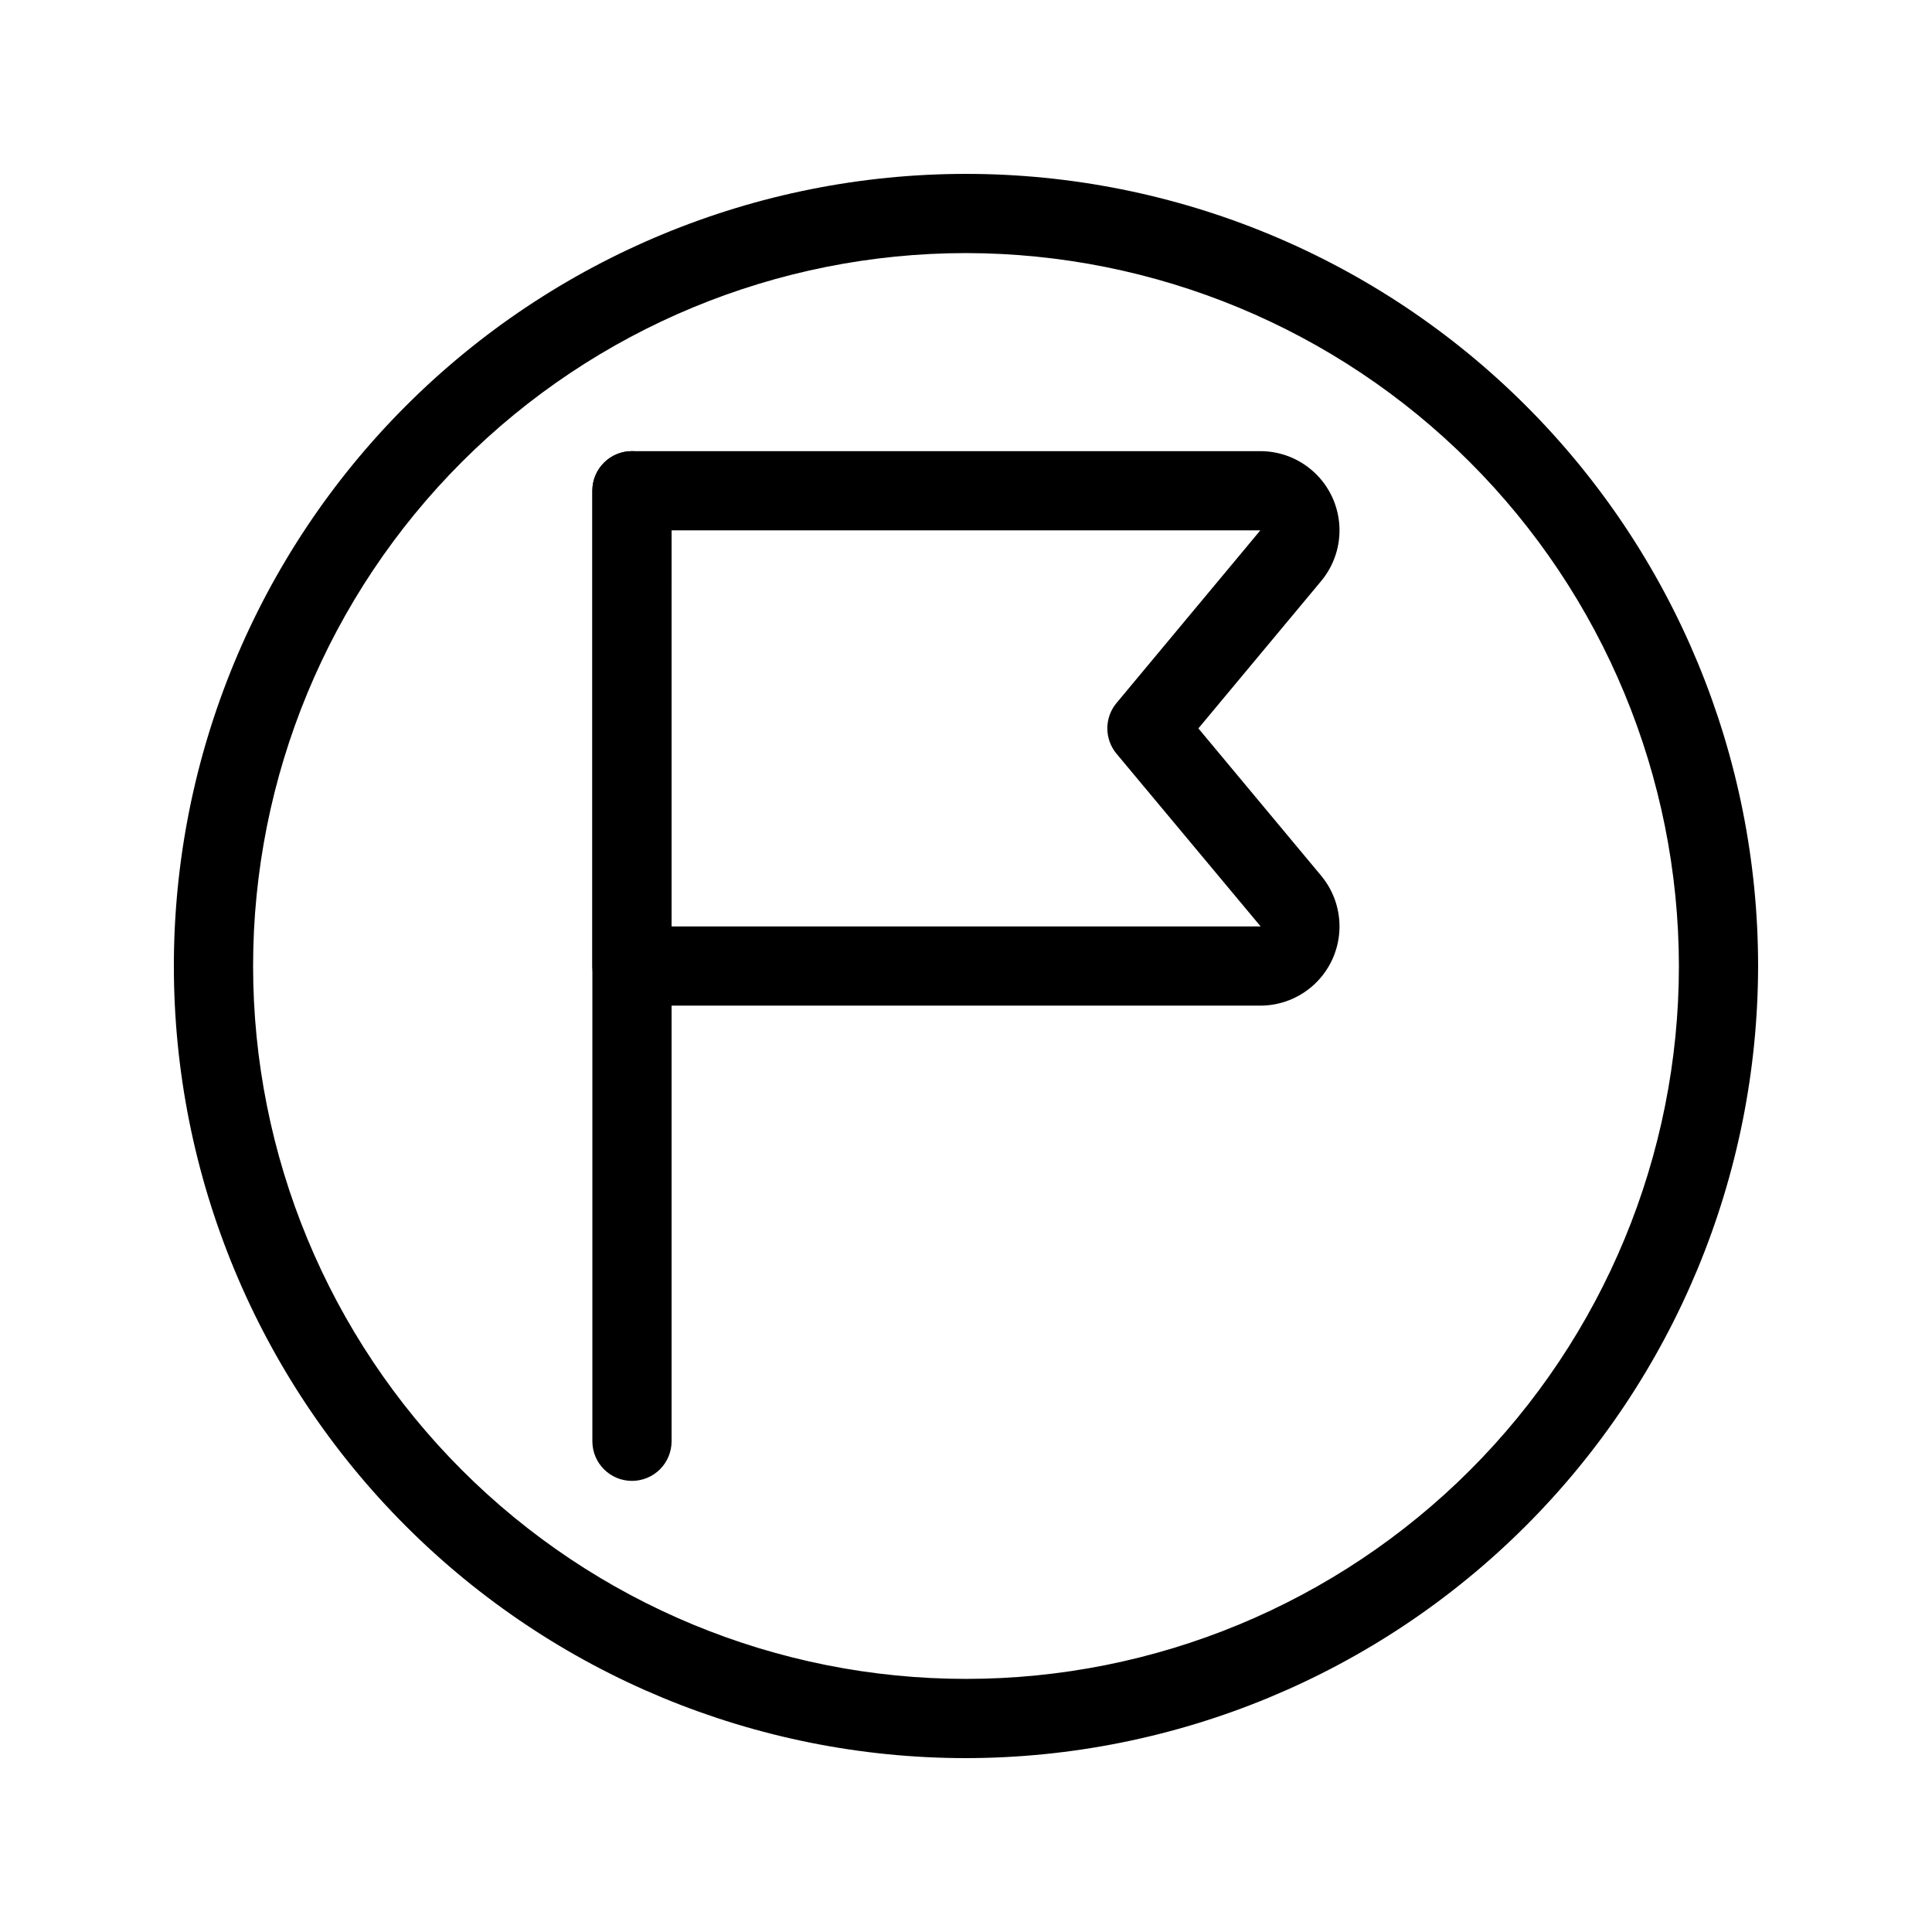
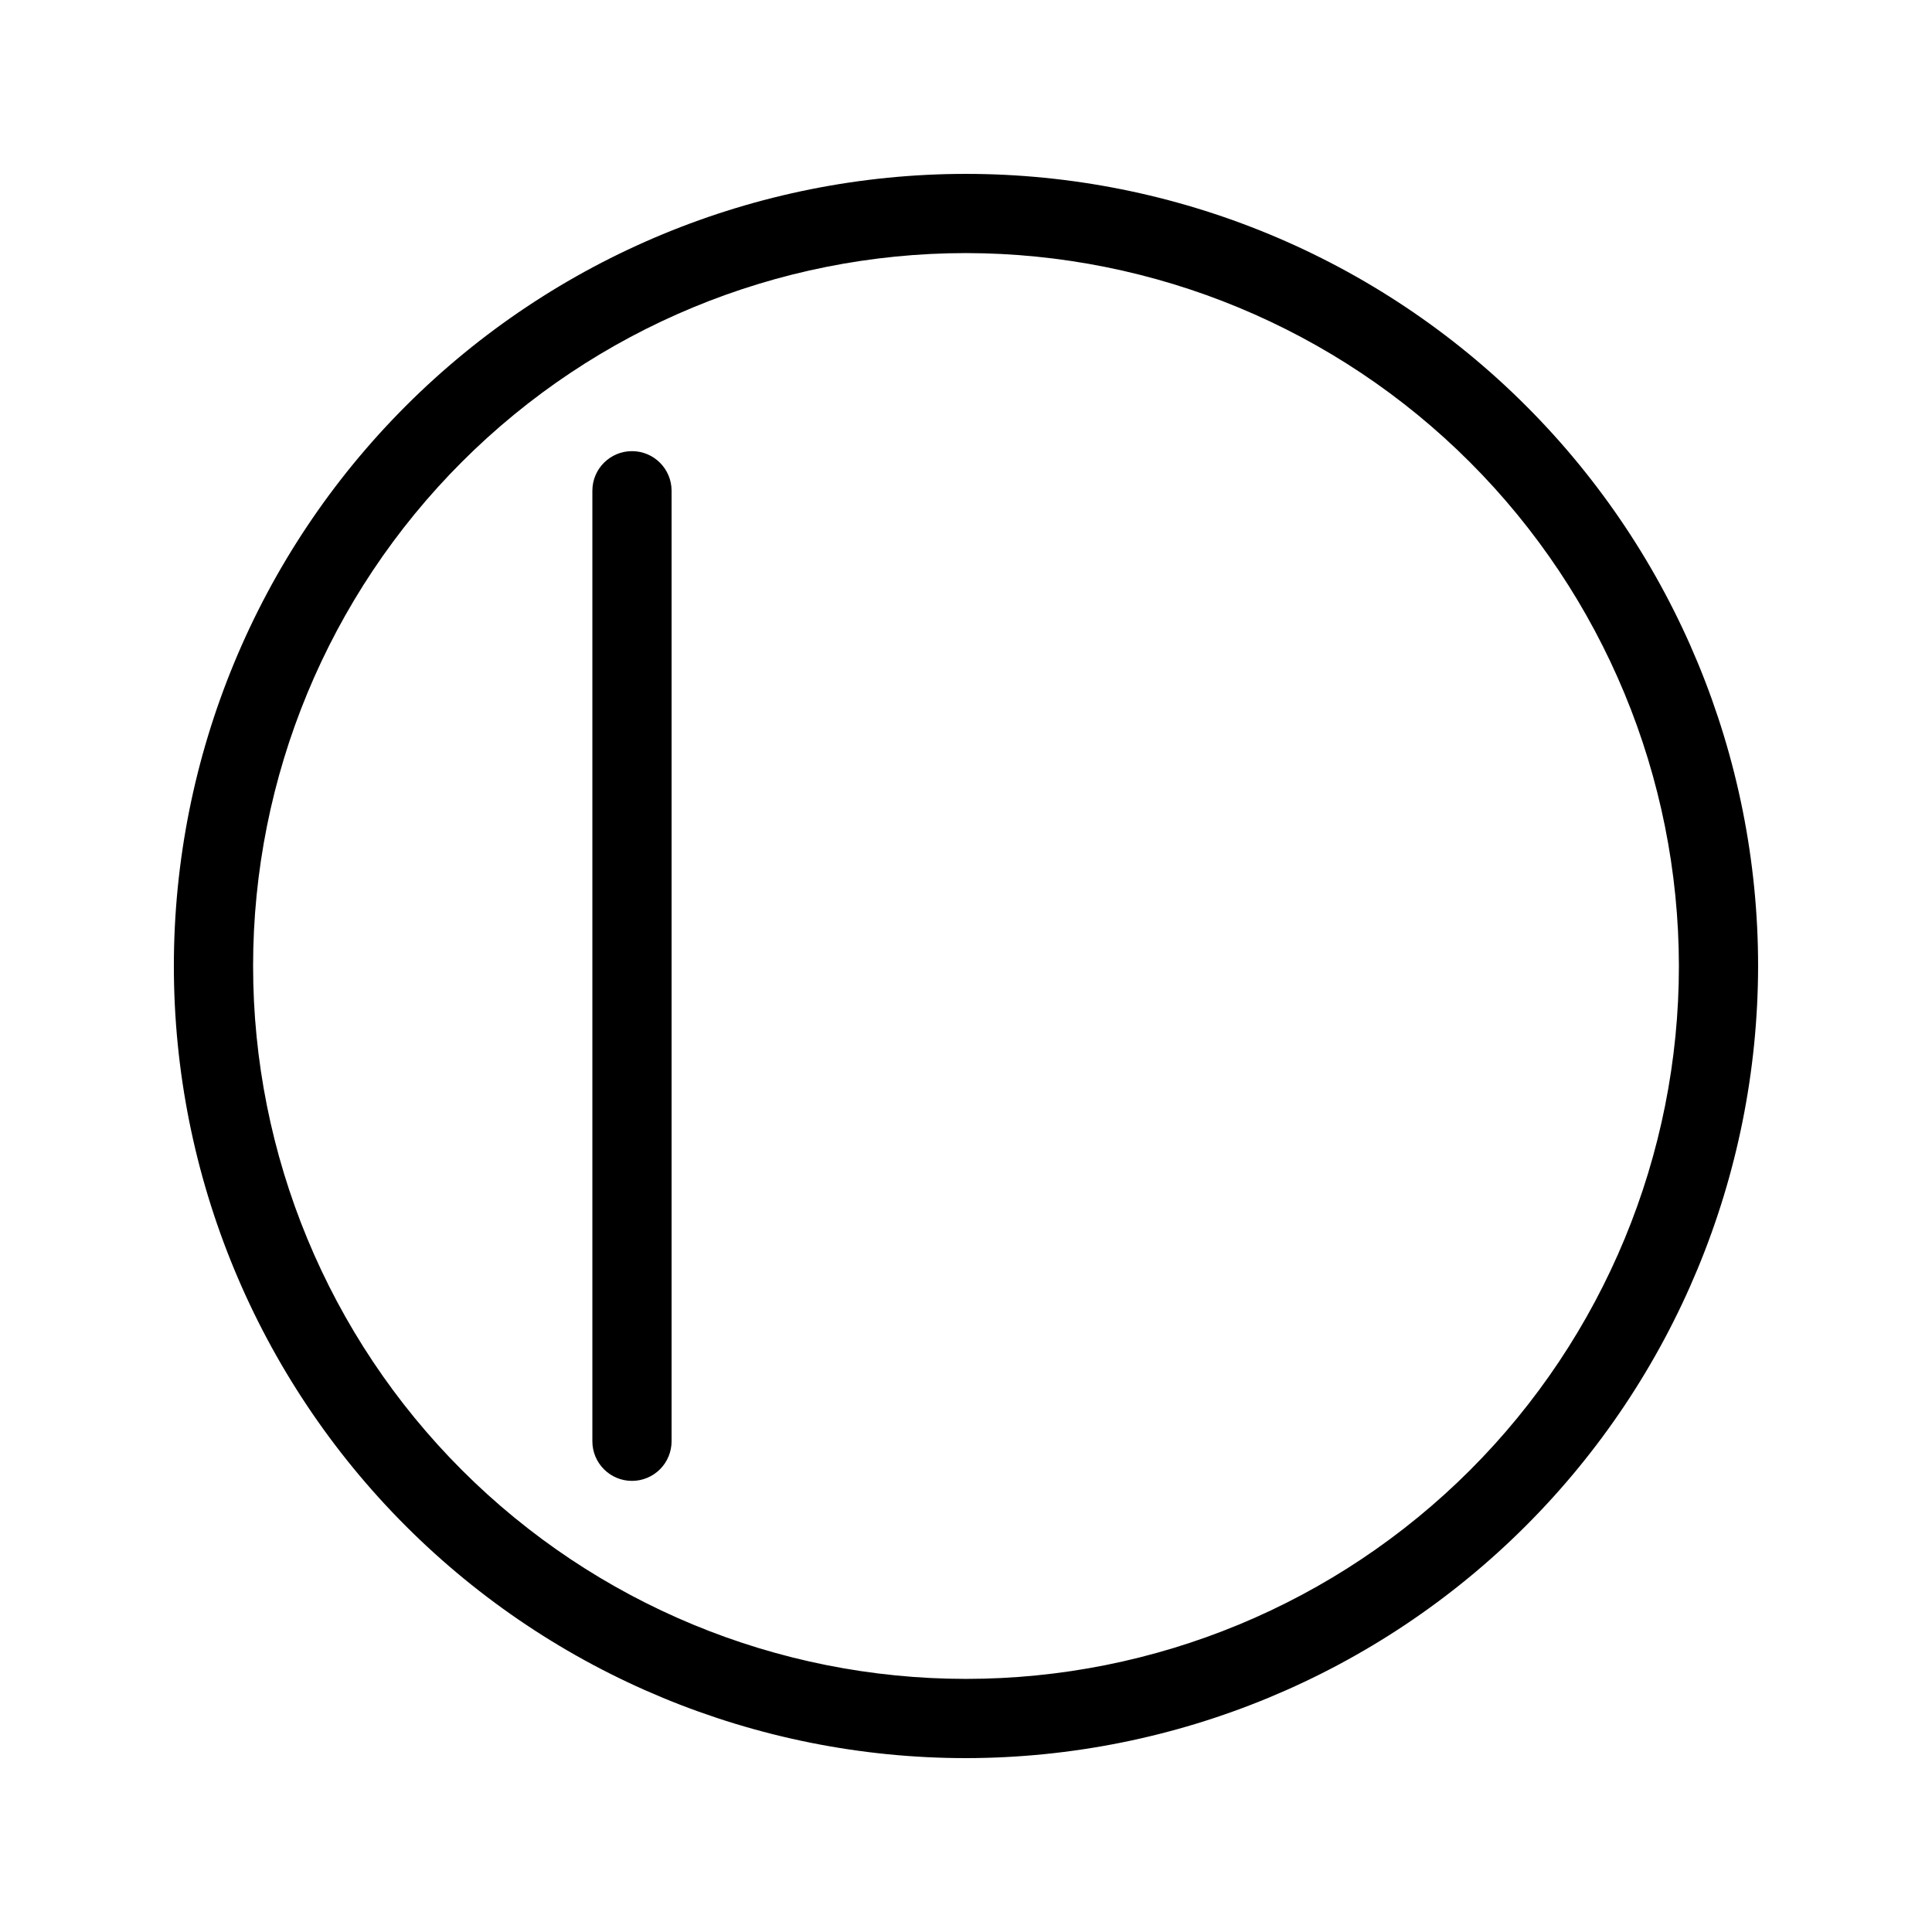
<svg xmlns="http://www.w3.org/2000/svg" fill="#000000" width="800px" height="800px" version="1.1" viewBox="144 144 512 512">
  <g>
    <path d="m311.48 536.45c-5.797 0-10.496-4.699-10.496-10.496v-251.9c0-5.797 4.699-10.496 10.496-10.496 5.797 0 10.496 4.699 10.496 10.496v251.9c0 2.785-1.109 5.457-3.074 7.422-1.969 1.969-4.641 3.074-7.422 3.074z" />
-     <path d="m478 410.5h-166.53c-5.797 0-10.496-4.699-10.496-10.496v-125.95c0-5.797 4.699-10.496 10.496-10.496h166.53c5.348 0 10.492 2.043 14.383 5.707 3.894 3.668 6.242 8.68 6.562 14.016 0.324 5.336-1.402 10.594-4.824 14.703l-32.535 39.047 32.539 39.047-0.004-0.004c3.422 4.109 5.148 9.367 4.824 14.703-0.32 5.34-2.668 10.352-6.562 14.016-3.891 3.664-9.035 5.707-14.383 5.711zm-156.03-20.992h156.11l-38.195-45.766c-3.242-3.891-3.242-9.543 0-13.434l38.121-45.762h-156.03z" />
    <path d="m400 609.92c-55.676 0-109.07-22.117-148.44-61.484-39.367-39.367-61.484-92.762-61.484-148.43 0-55.676 22.117-109.07 61.484-148.44s92.762-61.484 148.44-61.484c55.672 0 109.07 22.117 148.43 61.484 39.367 39.367 61.484 92.762 61.484 148.44-0.062 55.652-22.199 109.01-61.555 148.36-39.352 39.355-92.711 61.492-148.36 61.555zm0-398.85c-50.109 0-98.164 19.906-133.59 55.336s-55.336 83.484-55.336 133.59c0 50.105 19.906 98.16 55.336 133.59 35.43 35.434 83.484 55.336 133.59 55.336 50.105 0 98.16-19.902 133.59-55.336 35.434-35.43 55.336-83.484 55.336-133.59-0.059-50.09-19.98-98.113-55.398-133.53-35.418-35.418-83.441-55.34-133.53-55.398z" />
  </g>
</svg>